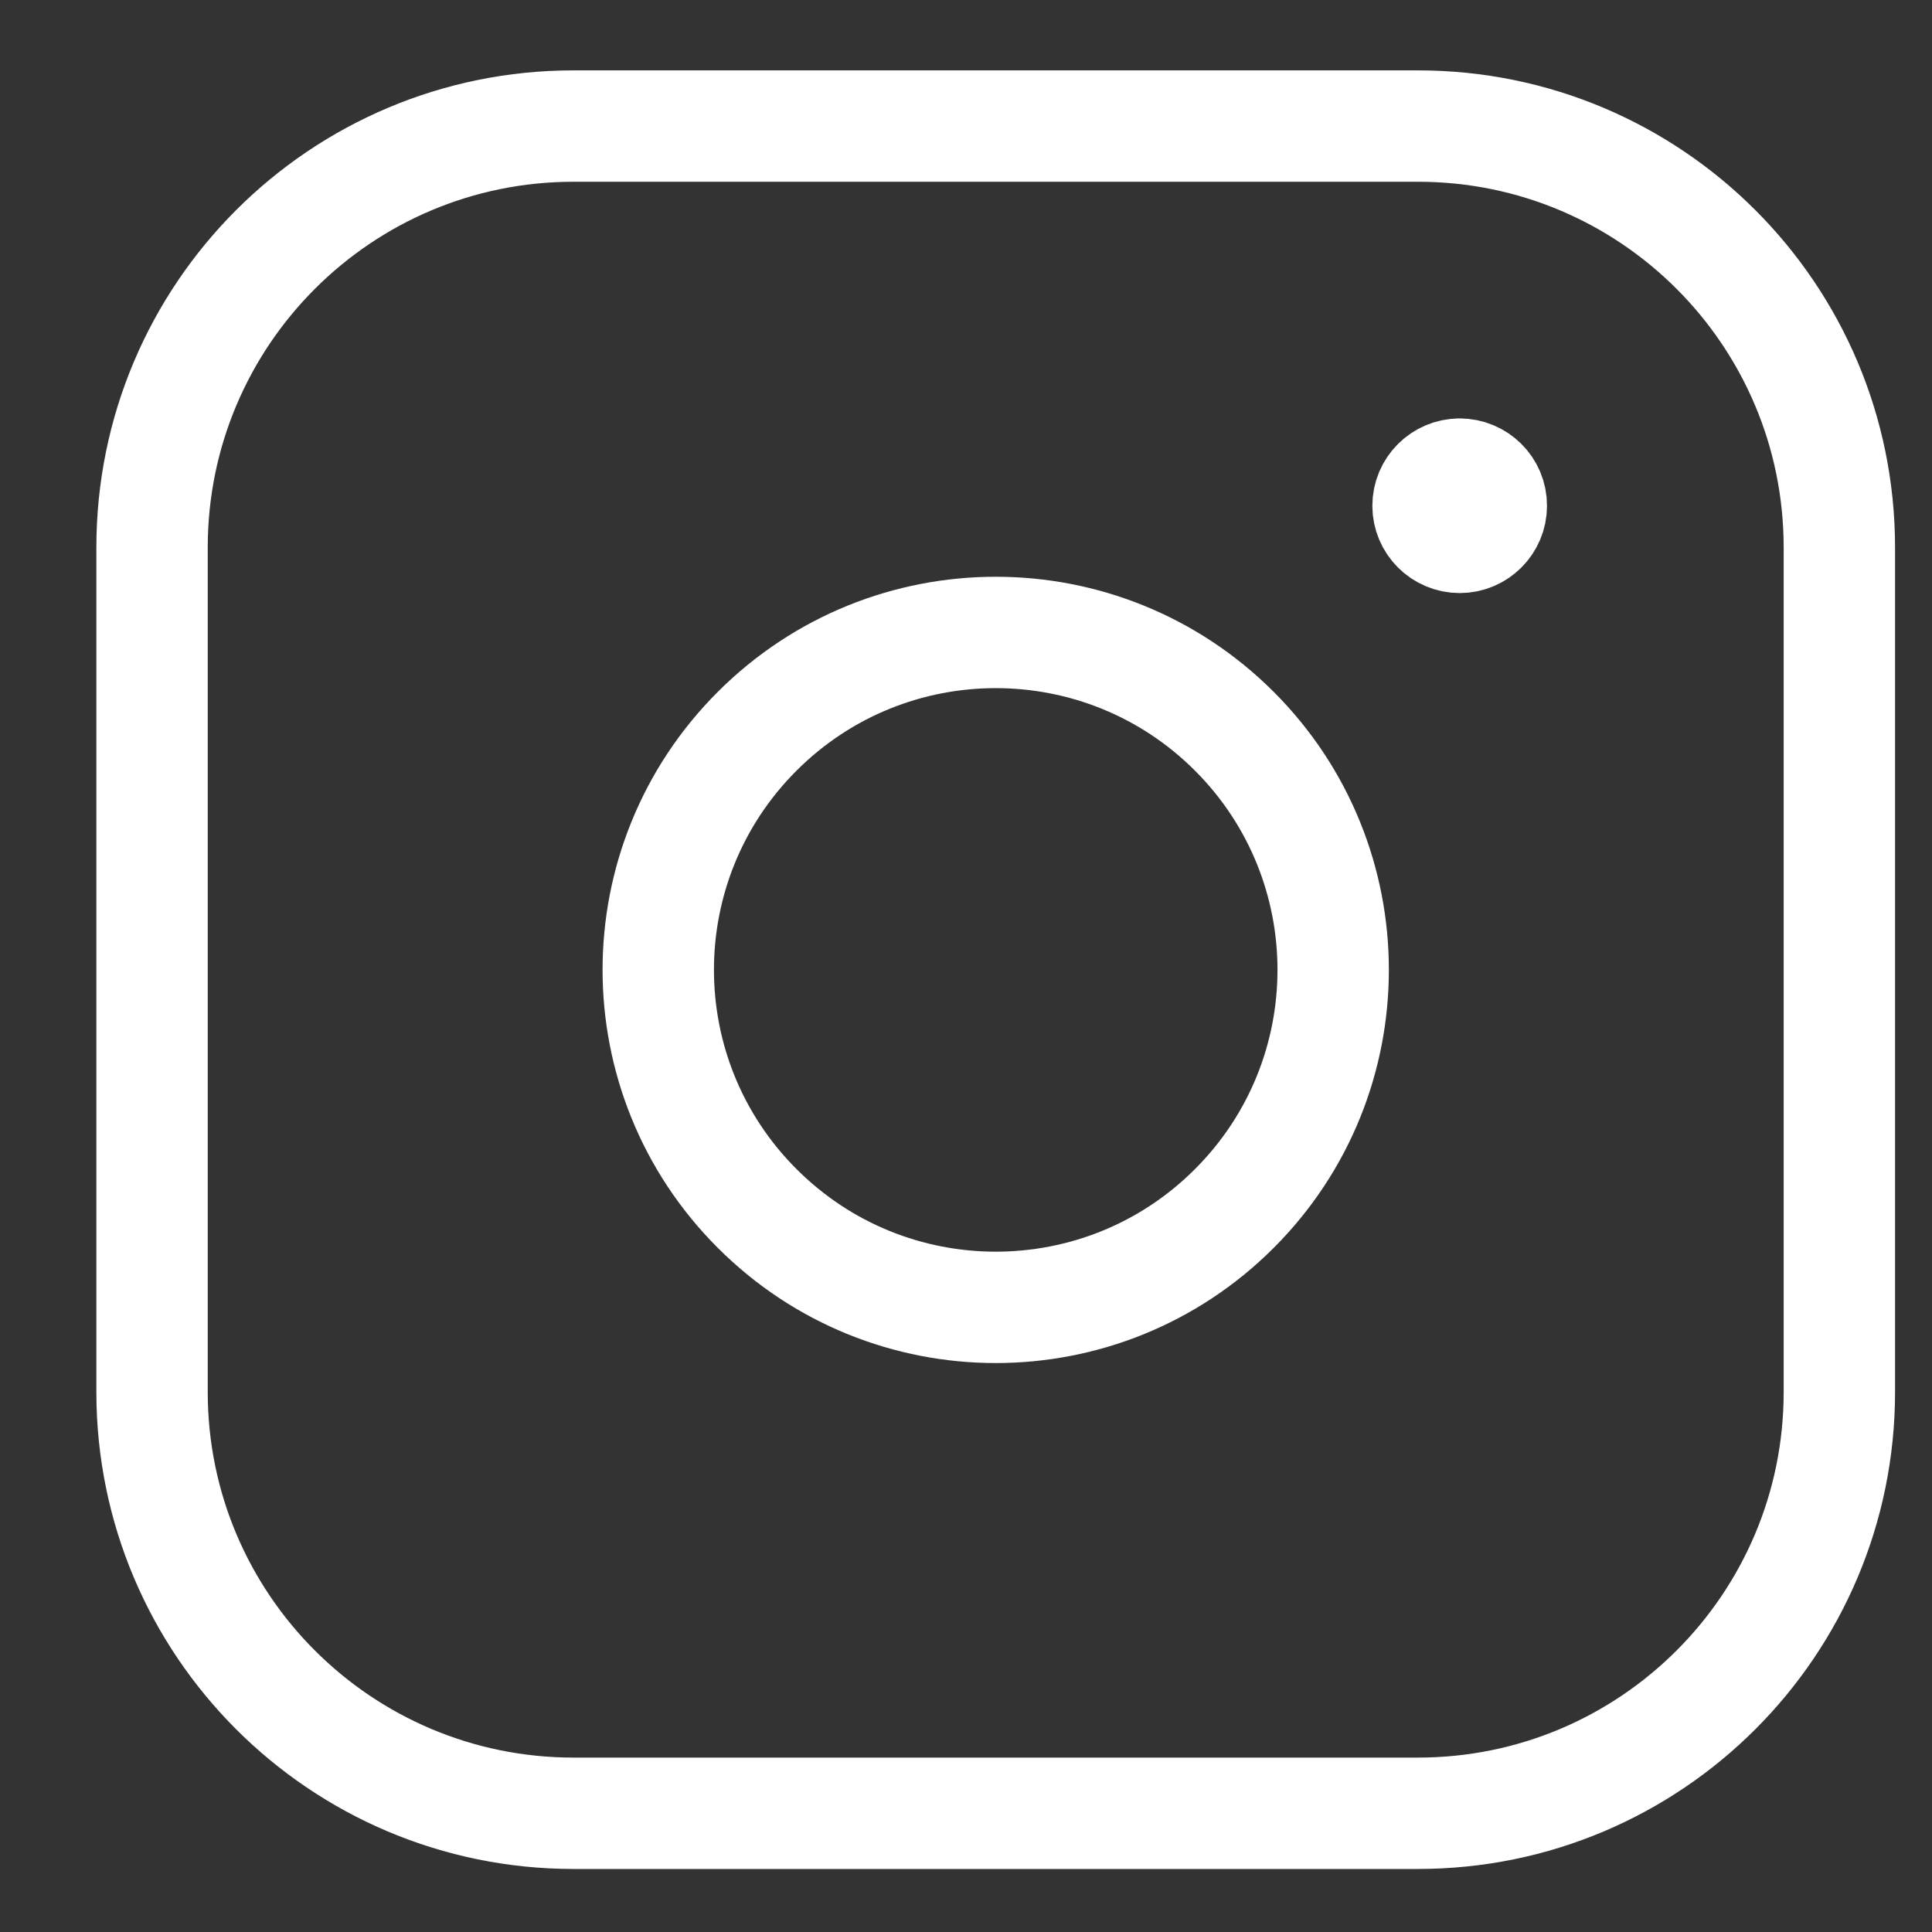
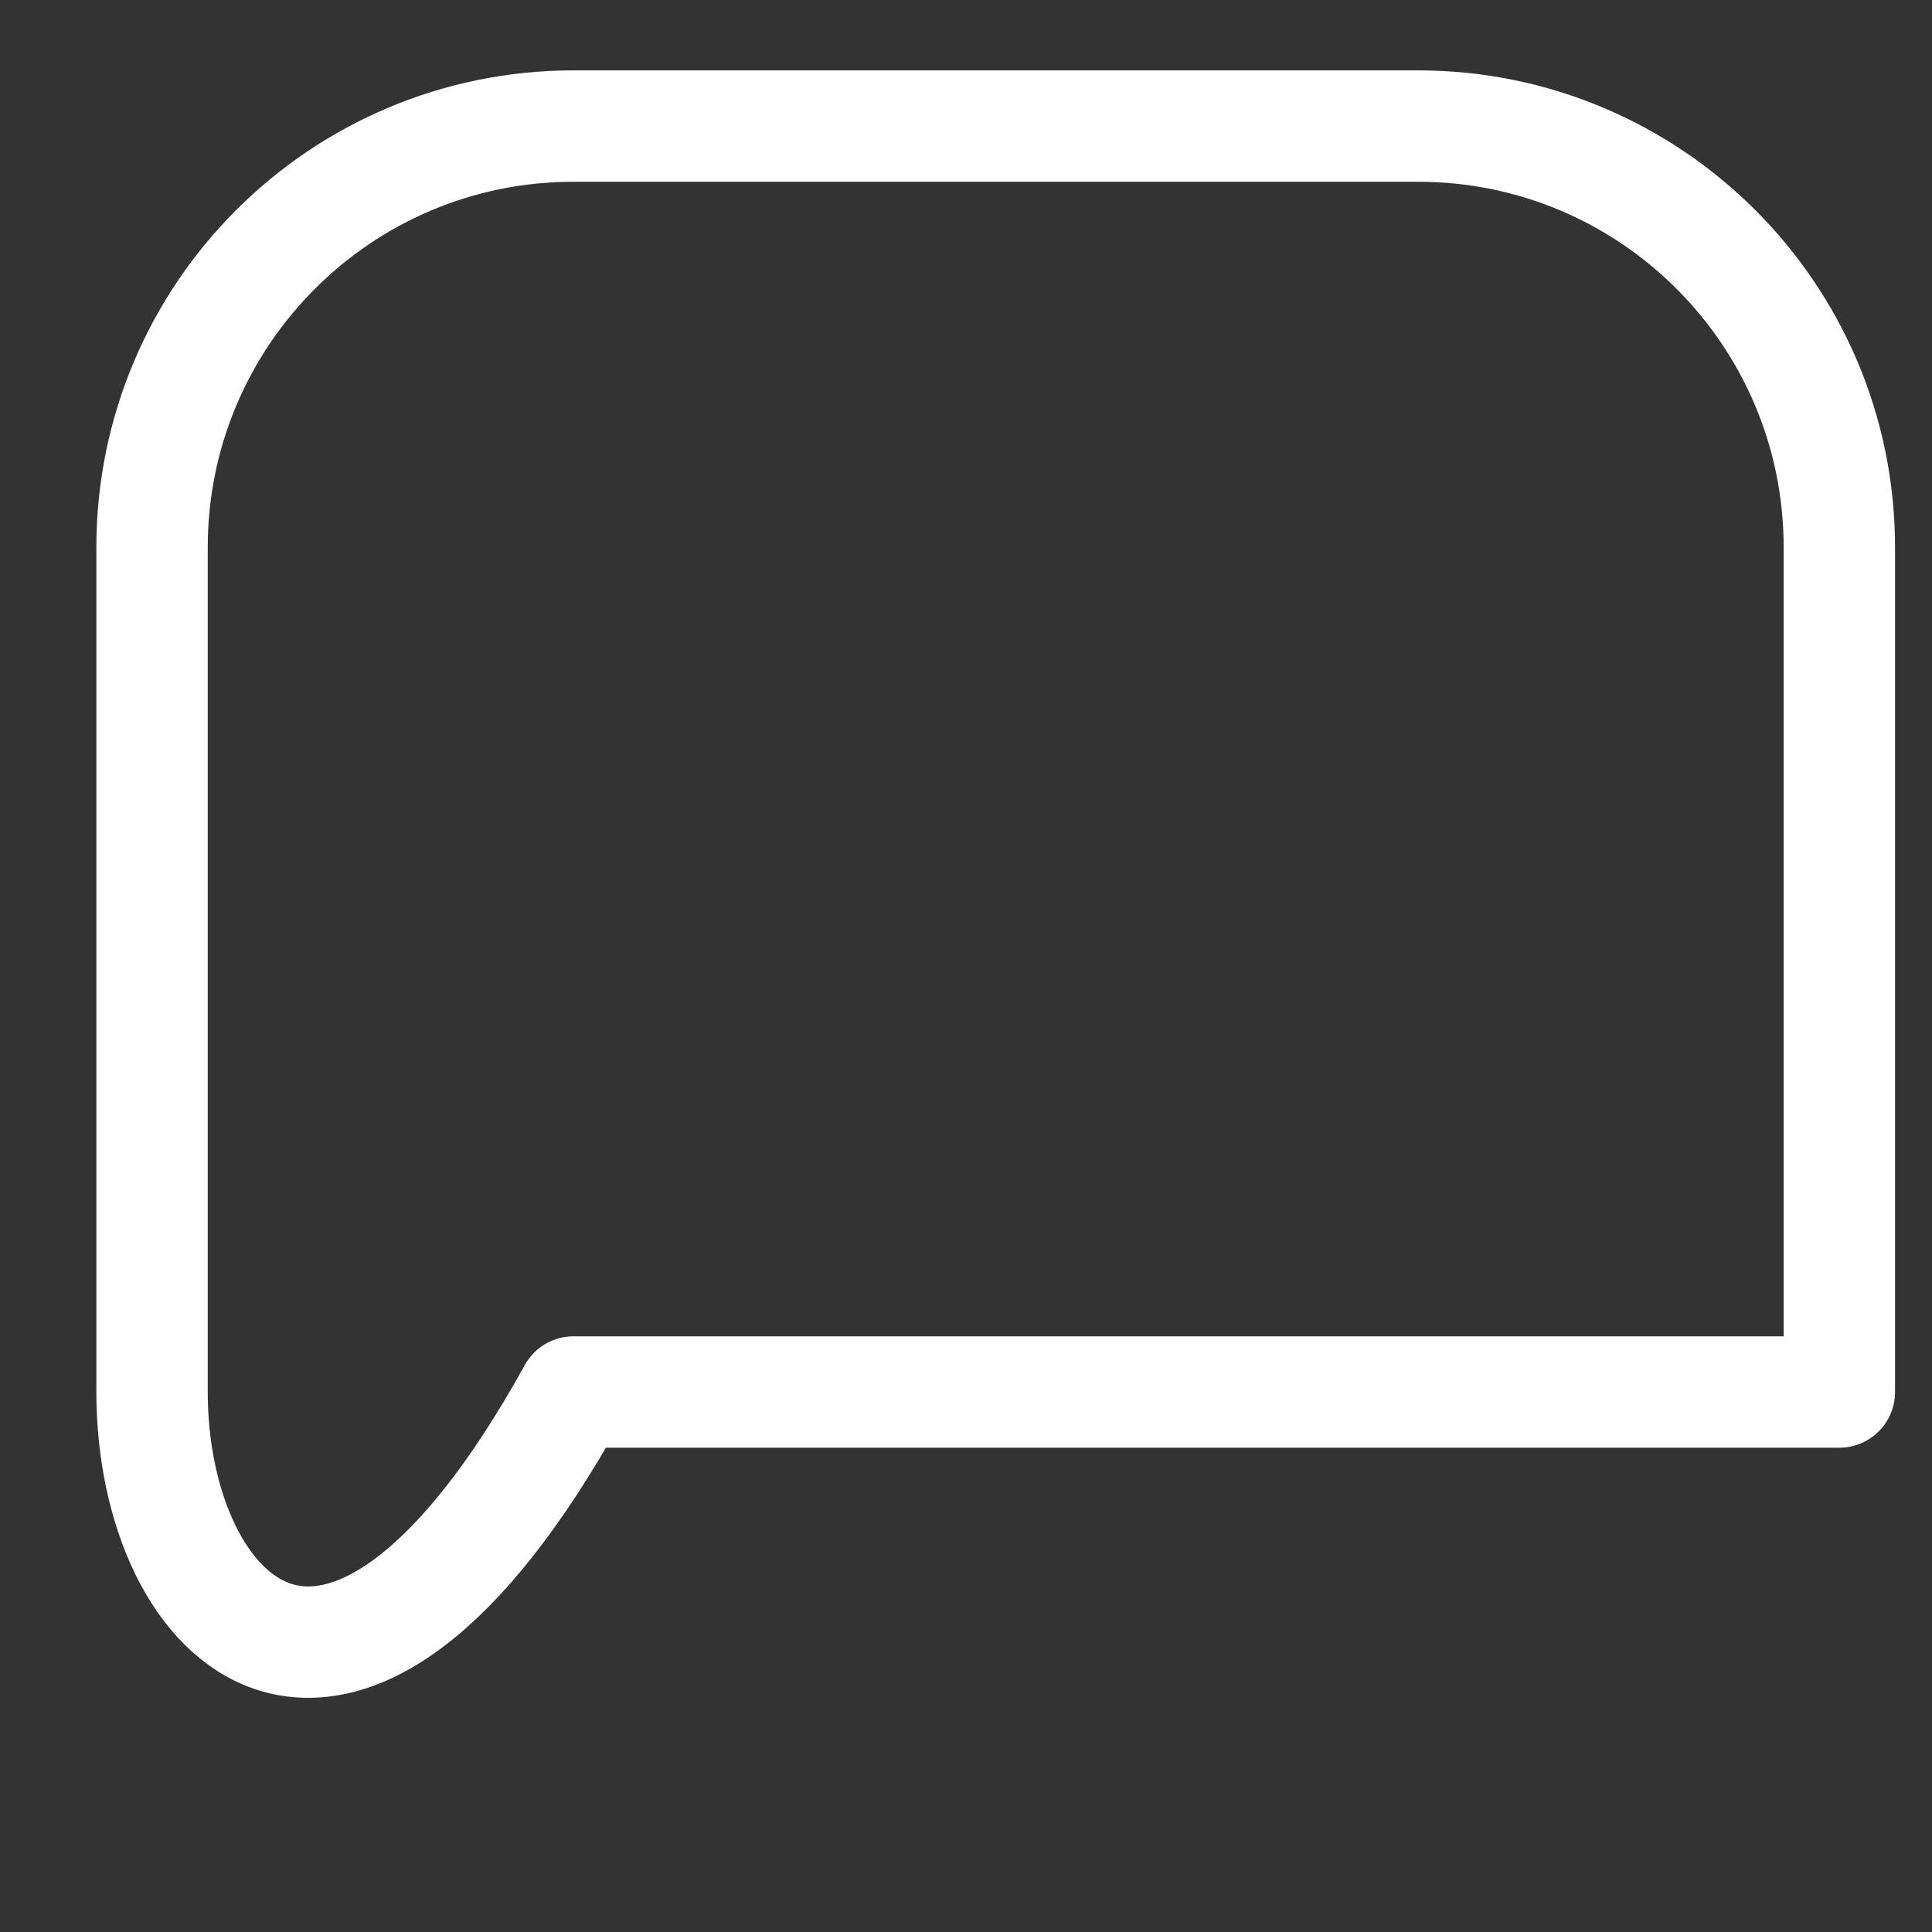
<svg xmlns="http://www.w3.org/2000/svg" width="20" height="20" viewBox="0 0 20 20" fill="none">
  <rect x="0" y="0" width="20" height="20" fill="#333333" stroke="none" />
-   <path fill-rule="evenodd" clip-rule="evenodd" d="M5.937 1.305H14.679C17.088 1.305 19.041 3.257 19.041 5.668V14.41C19.041 16.818 17.089 18.771 14.678 18.771H5.937C3.528 18.771 1.574 16.819 1.574 14.409V5.668C1.574 3.258 3.527 1.305 5.937 1.305V1.305Z" stroke="white" stroke-width="1.153" stroke-linecap="round" stroke-linejoin="round" />
-   <path d="M15.11 4.908C14.929 4.909 14.783 5.055 14.783 5.236C14.783 5.416 14.93 5.563 15.111 5.563C15.291 5.563 15.438 5.416 15.438 5.236C15.439 5.054 15.291 4.908 15.11 4.908" stroke="white" stroke-width="1.153" stroke-linecap="round" stroke-linejoin="round" />
-   <path d="M12.778 7.57C14.142 8.934 14.142 11.146 12.778 12.51C11.414 13.875 9.202 13.875 7.838 12.51C6.473 11.146 6.473 8.934 7.838 7.57C9.202 6.206 11.414 6.206 12.778 7.57" stroke="white" stroke-width="1.153" stroke-linecap="round" stroke-linejoin="round" />
+   <path fill-rule="evenodd" clip-rule="evenodd" d="M5.937 1.305H14.679C17.088 1.305 19.041 3.257 19.041 5.668V14.41H5.937C3.528 18.771 1.574 16.819 1.574 14.409V5.668C1.574 3.258 3.527 1.305 5.937 1.305V1.305Z" stroke="white" stroke-width="1.153" stroke-linecap="round" stroke-linejoin="round" />
</svg>